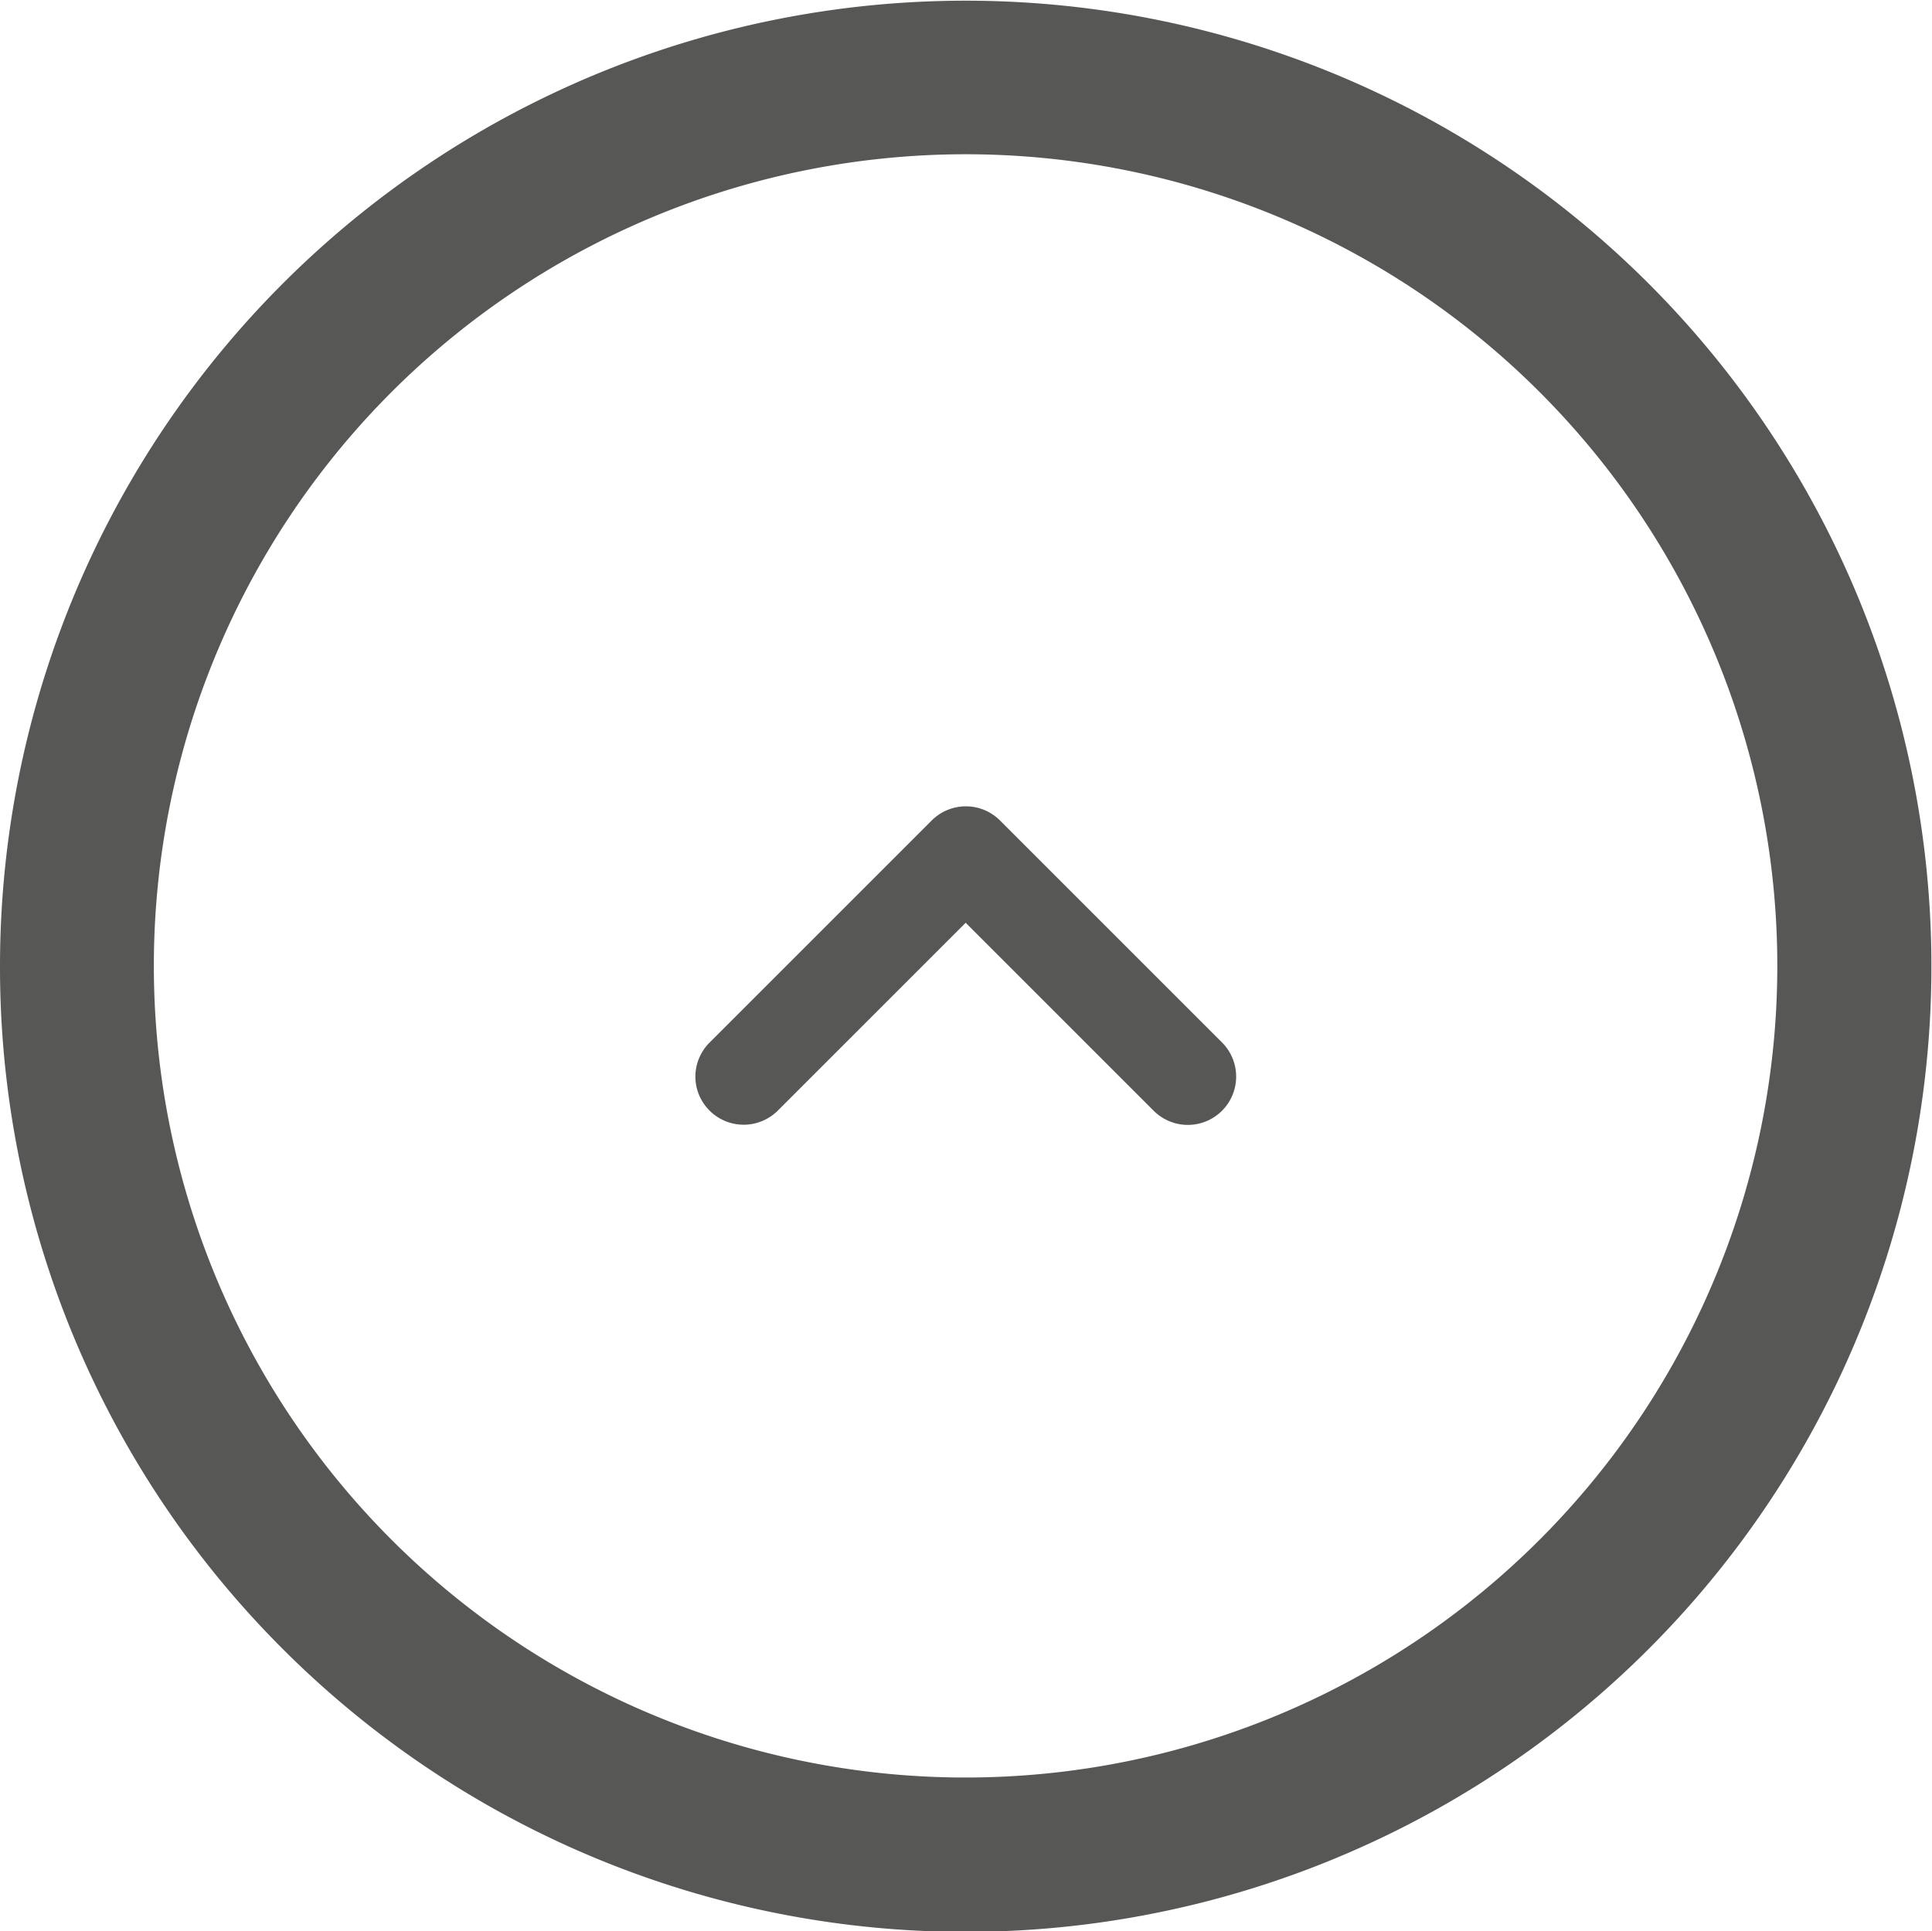
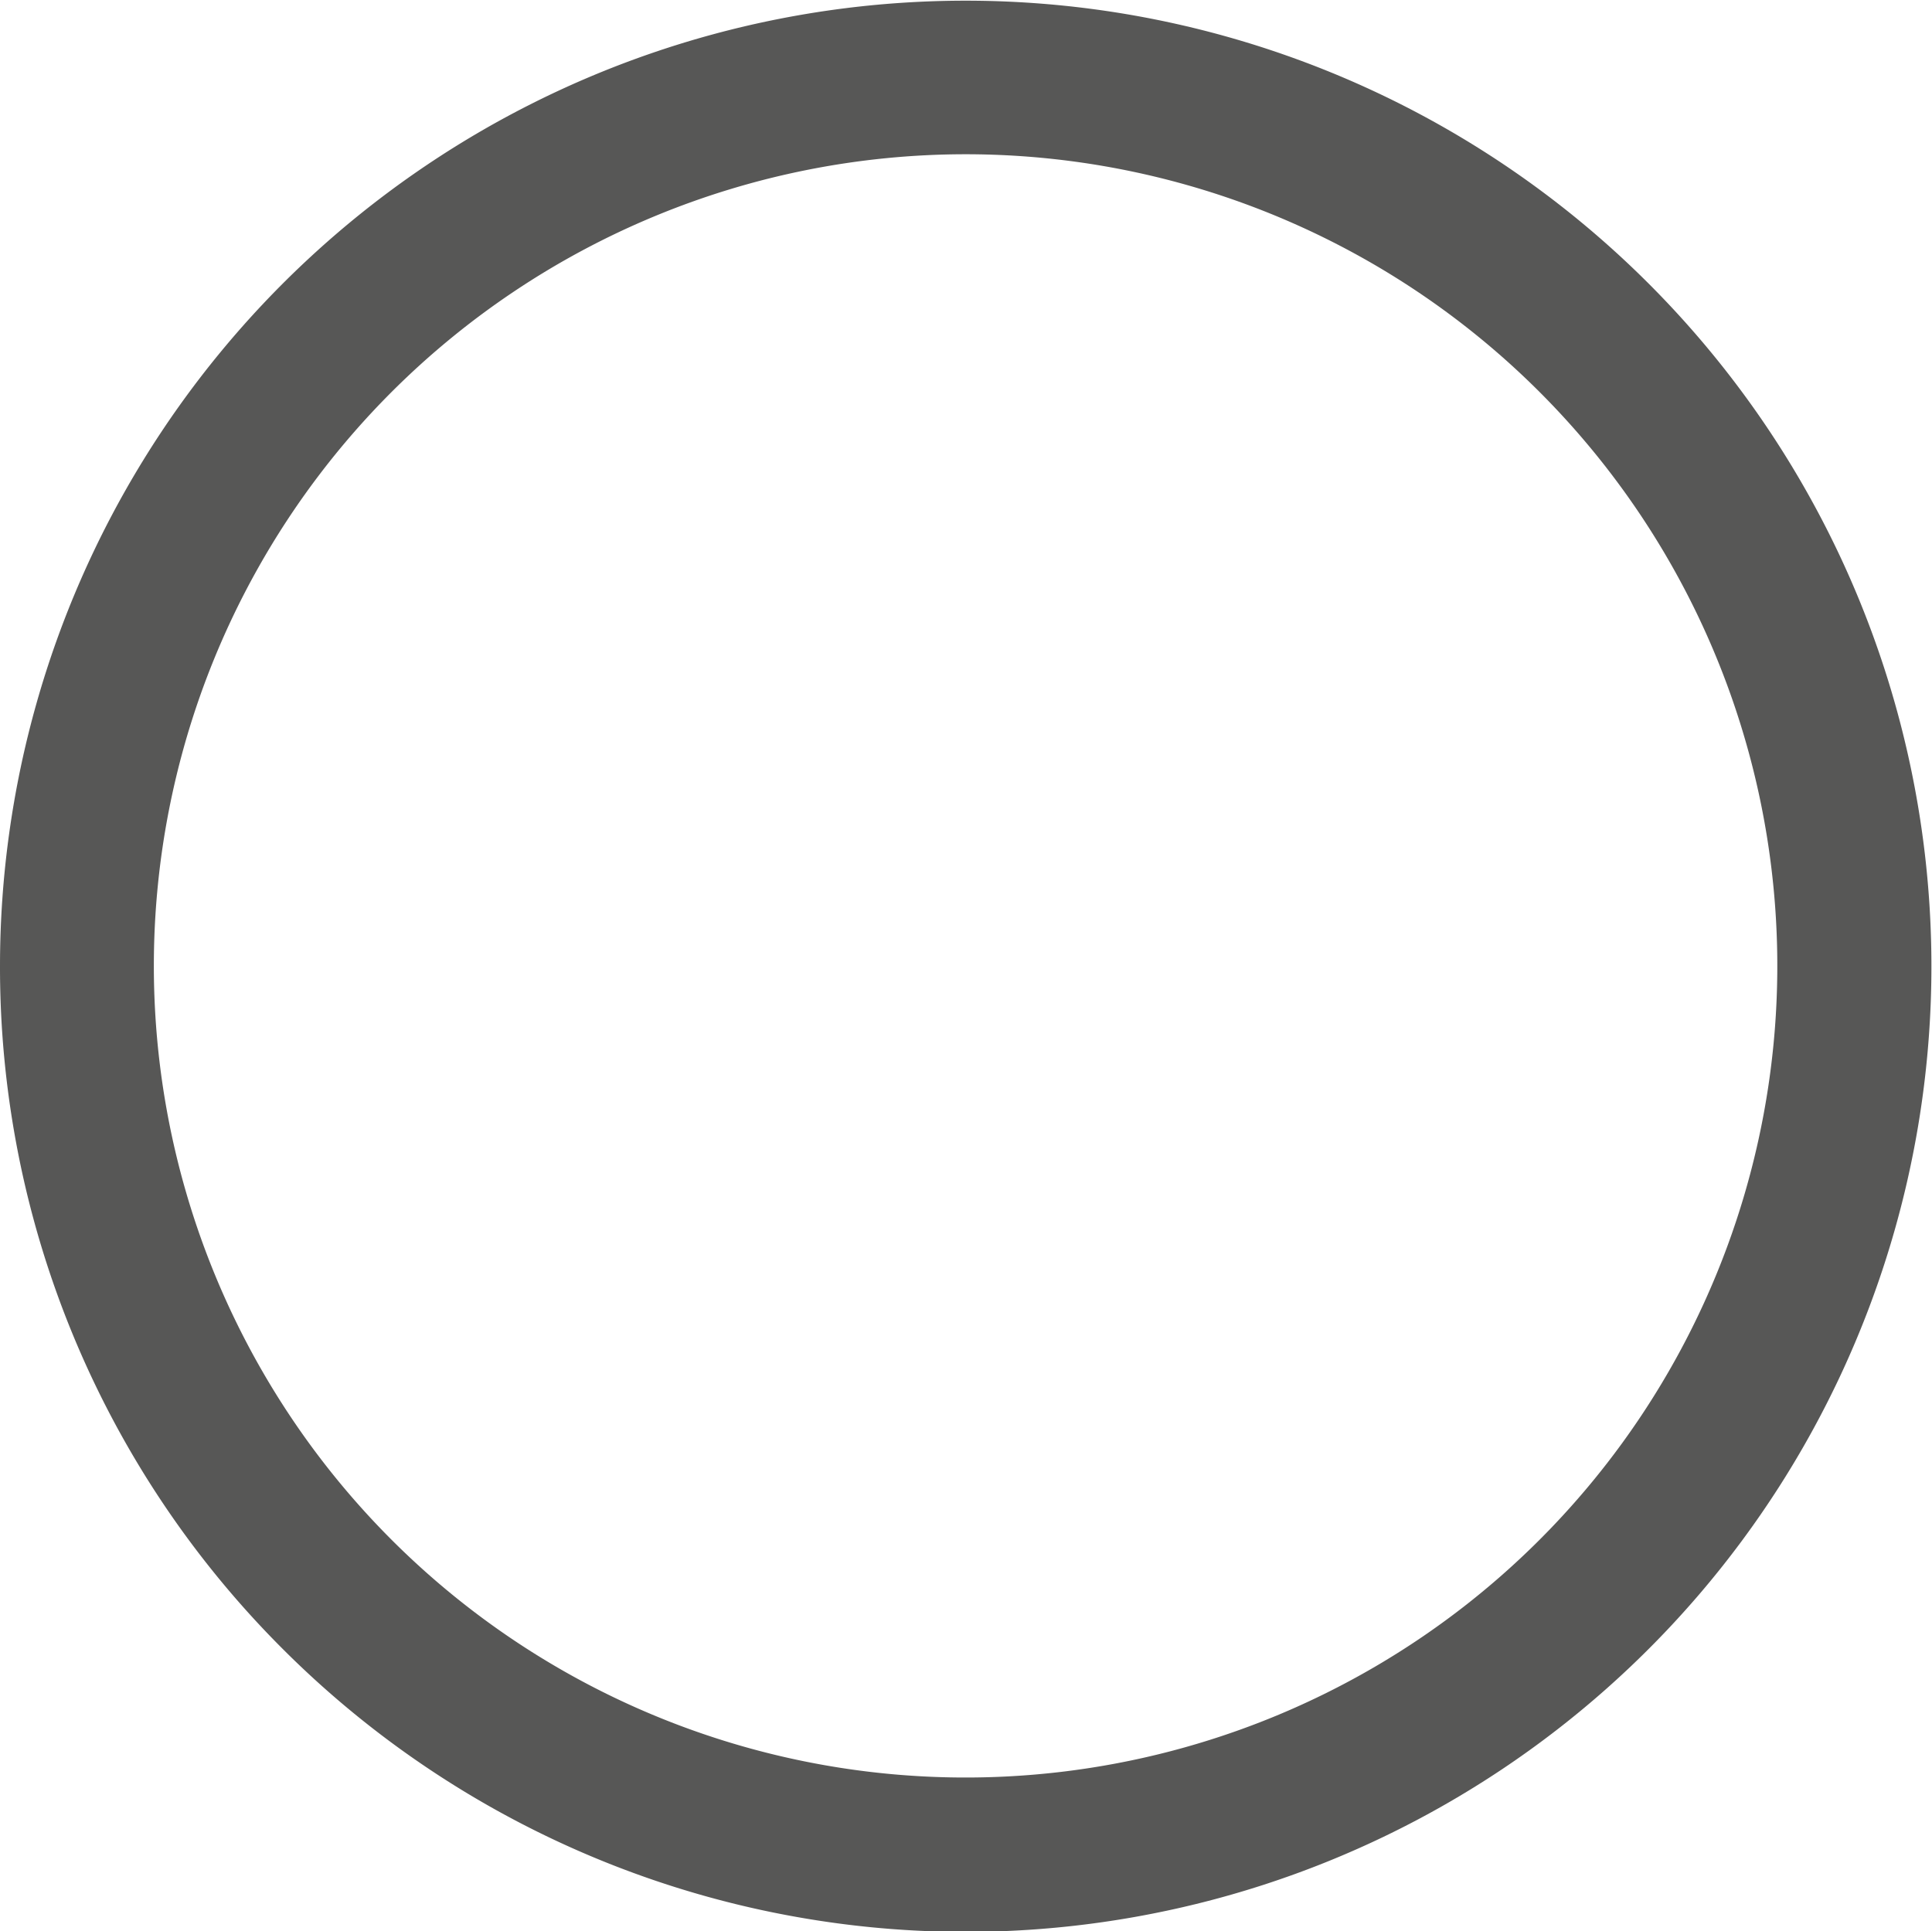
<svg xmlns="http://www.w3.org/2000/svg" width="40" height="39.99" viewBox="0 0 40 39.99">
  <g id="Raggruppa_21" data-name="Raggruppa 21" transform="translate(0 0)">
    <path id="Tracciato_1437" data-name="Tracciato 1437" d="M22,42.07a19.994,19.994,0,1,1,14.145-5.849A19.948,19.948,0,0,1,22,42.07ZM10.118,33.958A16.806,16.806,0,1,0,5.2,22.076,16.824,16.824,0,0,0,10.118,33.958Z" transform="translate(42.07 -2.006) rotate(90)" fill="#575756" />
-     <path id="Tracciato_1438" data-name="Tracciato 1438" d="M16.8,20.167a1,1,0,0,1-.707-.293l-4.6-4.6a1,1,0,0,1,0-1.414l4.6-4.6A1,1,0,1,1,17.5,10.682l-3.889,3.889L17.5,18.46a1,1,0,0,1-.707,1.707Z" transform="translate(34.564 5.496) rotate(90)" fill="#575756" />
  </g>
</svg>